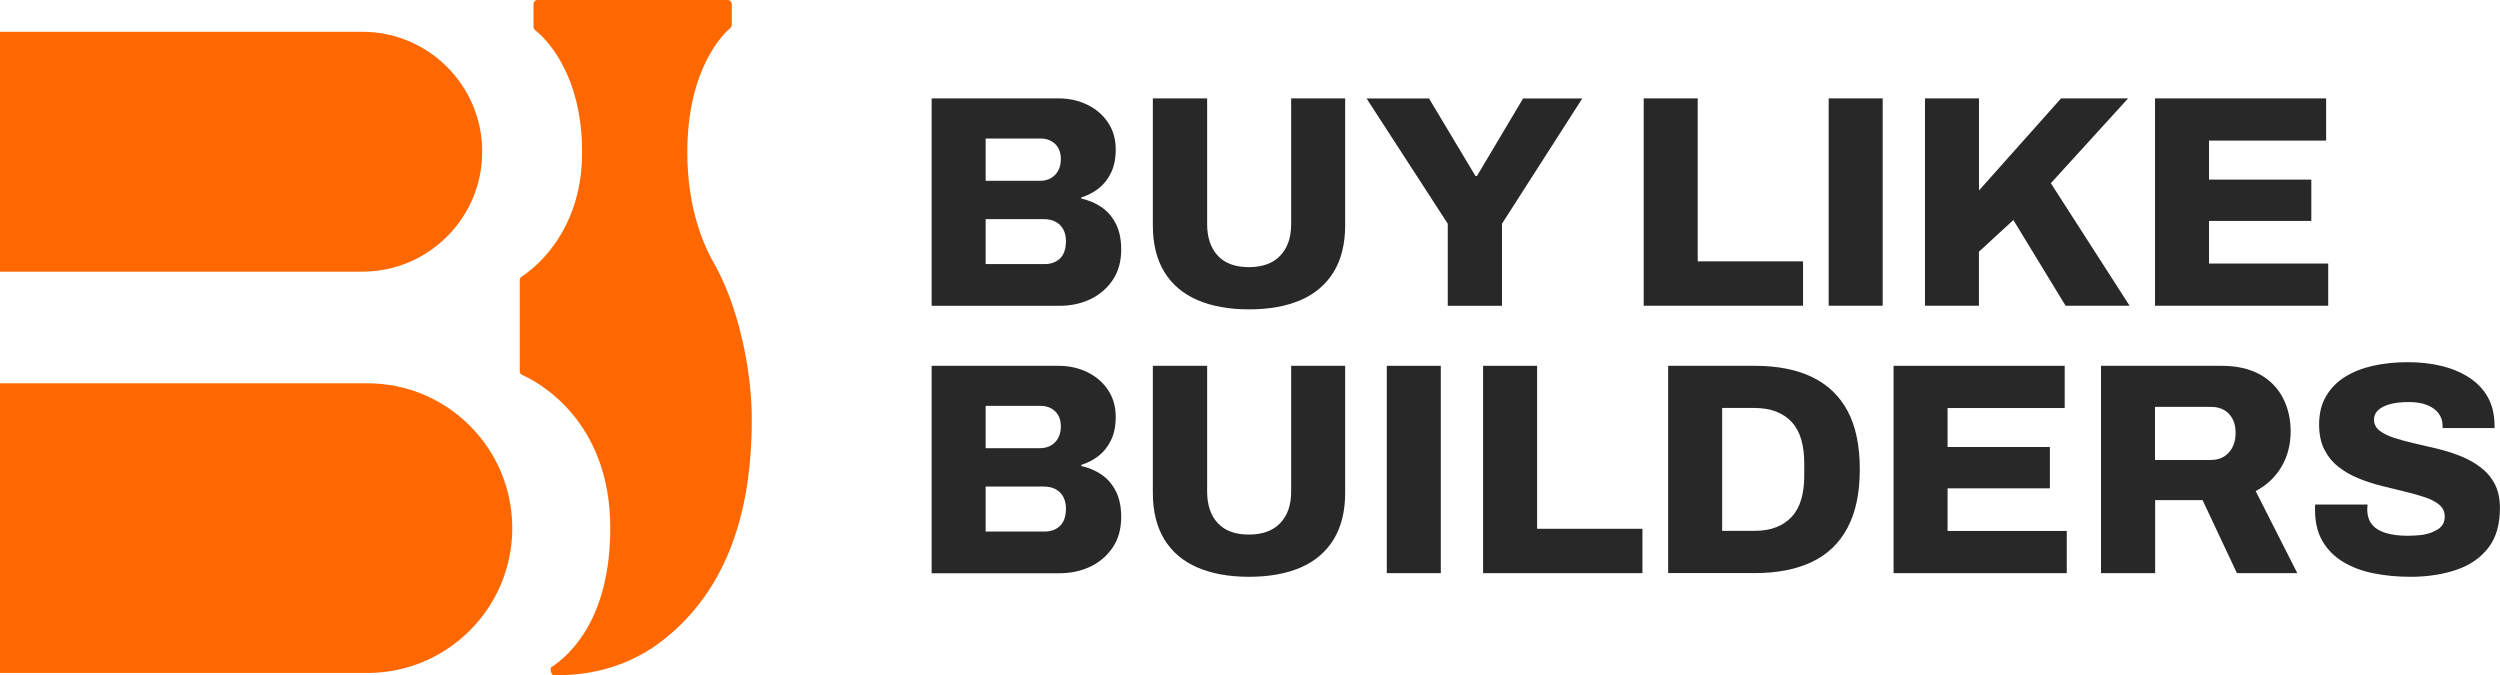
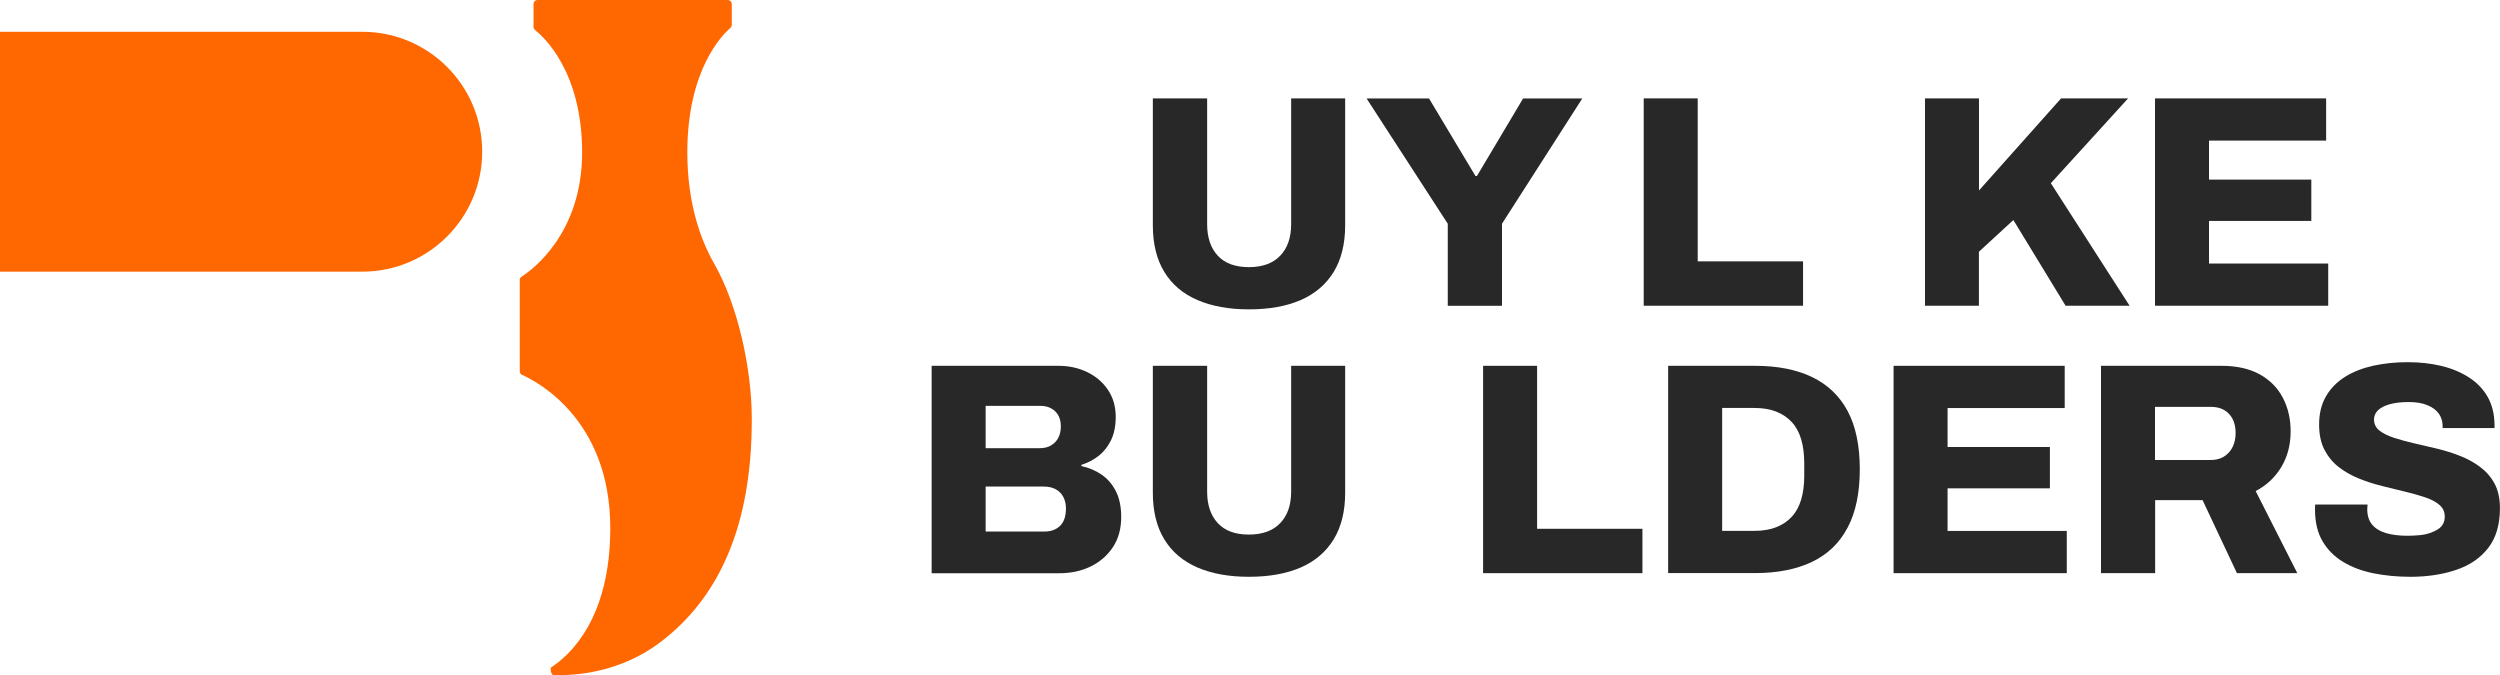
<svg xmlns="http://www.w3.org/2000/svg" id="Layer_2" data-name="Layer 2" viewBox="0 0 337.47 91.14">
  <defs>
    <style>
      .cls-1 {
        fill: #ff6700;
      }

      .cls-2 {
        fill: #282828;
      }
    </style>
  </defs>
  <g id="Final">
    <g id="Horizontal">
      <g>
-         <path class="cls-2" d="M125.76,41.28V13.28h17.11c1.44,0,2.74.29,3.91.86,1.17.57,2.1,1.37,2.79,2.4.69,1.03,1.04,2.24,1.04,3.63,0,1.22-.21,2.27-.63,3.14-.42.87-.98,1.58-1.67,2.12-.69.54-1.47.95-2.34,1.22v.16c1,.22,1.92.6,2.73,1.16.82.56,1.46,1.31,1.94,2.26.48.95.71,2.11.71,3.46,0,1.6-.38,2.97-1.14,4.1-.76,1.13-1.77,1.99-3.01,2.59-1.25.6-2.65.9-4.2.9h-17.24ZM133.05,24.41h7.29c.6,0,1.11-.12,1.53-.37s.75-.58.98-1.02c.23-.43.35-.95.35-1.55,0-.87-.26-1.55-.77-2.04-.52-.49-1.17-.73-1.96-.73h-7.42v5.7ZM133.05,35.65h7.95c.87,0,1.57-.26,2.1-.77.53-.52.79-1.3.79-2.36,0-.57-.12-1.08-.35-1.53s-.57-.79-1.02-1.04-1-.37-1.65-.37h-7.82v6.07Z" />
        <path class="cls-2" d="M168.58,41.76c-2.69,0-5-.42-6.95-1.26-1.94-.84-3.43-2.1-4.46-3.79-1.03-1.68-1.55-3.78-1.55-6.28V13.28h7.33v16.99c0,1.79.48,3.21,1.43,4.24.95,1.03,2.35,1.55,4.2,1.55s3.26-.52,4.24-1.55c.98-1.03,1.47-2.44,1.47-4.24V13.28h7.29v17.15c0,2.5-.52,4.59-1.55,6.28-1.03,1.68-2.51,2.95-4.44,3.79-1.93.84-4.26,1.26-7.01,1.26Z" />
        <path class="cls-2" d="M195.43,41.28v-11.08l-10.96-16.91h8.43l6.27,10.47h.2l6.23-10.47h7.99l-10.84,16.91v11.08h-7.33Z" />
        <path class="cls-2" d="M221.88,41.28V13.28h7.29v22h14.22v5.99h-21.51Z" />
-         <path class="cls-2" d="M246.85,41.28V13.28h7.29v27.99h-7.29Z" />
        <path class="cls-2" d="M259.85,41.28V13.28h7.29v12.43l11.08-12.43h9.05l-10.43,11.45,10.63,16.54h-8.64l-7.05-11.57-4.65,4.28v7.29h-7.29Z" />
        <path class="cls-2" d="M290.9,41.28V13.28h23.1v5.7h-15.81v5.26h13.81v5.58h-13.81v5.75h16.09v5.7h-23.39Z" />
        <path class="cls-2" d="M125.76,77.37v-27.99h17.11c1.44,0,2.74.29,3.91.86,1.17.57,2.1,1.37,2.79,2.4.69,1.03,1.04,2.24,1.04,3.63,0,1.22-.21,2.27-.63,3.14-.42.87-.98,1.58-1.67,2.12-.69.54-1.47.95-2.34,1.22v.16c1,.22,1.92.6,2.73,1.16.82.56,1.46,1.31,1.94,2.26.48.95.71,2.11.71,3.46,0,1.6-.38,2.97-1.14,4.1-.76,1.13-1.77,1.99-3.01,2.59-1.25.6-2.65.9-4.2.9h-17.24ZM133.05,60.5h7.29c.6,0,1.11-.12,1.53-.37s.75-.58.98-1.02c.23-.43.35-.95.35-1.55,0-.87-.26-1.55-.77-2.04-.52-.49-1.17-.73-1.96-.73h-7.42v5.7ZM133.05,71.75h7.95c.87,0,1.57-.26,2.1-.77.53-.52.79-1.3.79-2.36,0-.57-.12-1.08-.35-1.53s-.57-.79-1.02-1.04-1-.37-1.65-.37h-7.82v6.07Z" />
        <path class="cls-2" d="M168.58,77.86c-2.69,0-5-.42-6.95-1.26-1.94-.84-3.43-2.1-4.46-3.79-1.03-1.68-1.55-3.78-1.55-6.28v-17.15h7.33v16.99c0,1.79.48,3.21,1.43,4.24.95,1.03,2.35,1.55,4.2,1.55s3.26-.52,4.24-1.55c.98-1.03,1.47-2.44,1.47-4.24v-16.99h7.29v17.15c0,2.5-.52,4.59-1.55,6.28-1.03,1.68-2.51,2.95-4.44,3.79-1.93.84-4.26,1.26-7.01,1.26Z" />
-         <path class="cls-2" d="M187.2,77.37v-27.99h7.29v27.99h-7.29Z" />
        <path class="cls-2" d="M200.2,77.37v-27.99h7.29v22h14.22v5.99h-21.51Z" />
        <path class="cls-2" d="M225.18,77.37v-27.99h11.69c3.04,0,5.62.5,7.72,1.51,2.1,1.01,3.71,2.53,4.81,4.58,1.1,2.05,1.65,4.68,1.65,7.88s-.55,5.81-1.65,7.88c-1.1,2.08-2.7,3.62-4.81,4.62-2.11,1.01-4.68,1.51-7.72,1.51h-11.69ZM232.47,71.66h4.32c1.14,0,2.13-.16,2.97-.49.84-.33,1.55-.8,2.12-1.43.57-.62.99-1.4,1.26-2.32.27-.92.41-1.98.41-3.18v-1.71c0-1.22-.14-2.29-.41-3.22-.27-.92-.69-1.7-1.26-2.32-.57-.62-1.28-1.1-2.12-1.43-.84-.33-1.83-.49-2.97-.49h-4.32v16.58Z" />
        <path class="cls-2" d="M255.61,77.37v-27.99h23.1v5.7h-15.81v5.26h13.81v5.58h-13.81v5.75h16.09v5.7h-23.39Z" />
        <path class="cls-2" d="M283.61,77.37v-27.99h16.26c2.06,0,3.79.39,5.18,1.16,1.38.77,2.42,1.83,3.12,3.18.69,1.34,1.04,2.85,1.04,4.5,0,1.79-.41,3.39-1.24,4.79-.83,1.4-1.99,2.49-3.48,3.28l5.62,11.08h-8.15l-4.64-9.86h-6.4v9.86h-7.29ZM290.9,62.09h7.54c1,0,1.81-.33,2.42-1,.61-.67.92-1.55.92-2.67,0-.73-.14-1.36-.41-1.87-.27-.52-.65-.92-1.14-1.2-.49-.29-1.09-.43-1.79-.43h-7.54v7.17Z" />
        <path class="cls-2" d="M325.37,77.86c-1.77,0-3.42-.16-4.97-.47-1.55-.31-2.91-.82-4.09-1.53-1.18-.71-2.11-1.64-2.79-2.79-.68-1.15-1.02-2.57-1.02-4.26v-.37c0-.14.01-.24.04-.33h7.05c0,.08,0,.18-.02.31s-.02.22-.02.31c0,.87.22,1.57.67,2.1.45.53,1.08.91,1.89,1.14.81.23,1.77.35,2.85.35.6,0,1.15-.03,1.67-.08.52-.05.98-.15,1.39-.29.41-.14.77-.31,1.08-.51.31-.2.54-.45.69-.73s.22-.62.22-1c0-.62-.24-1.14-.71-1.55-.48-.41-1.11-.75-1.92-1.02-.8-.27-1.71-.53-2.71-.77-1.01-.24-2.05-.5-3.14-.77-1.09-.27-2.13-.61-3.14-1.02-1-.41-1.91-.92-2.71-1.55-.8-.62-1.44-1.41-1.92-2.34-.48-.94-.71-2.07-.71-3.4,0-1.47.31-2.74.94-3.81.62-1.07,1.49-1.95,2.59-2.63,1.1-.68,2.37-1.17,3.81-1.49,1.44-.31,2.97-.47,4.6-.47s3.1.16,4.5.49c1.4.33,2.64.84,3.73,1.53,1.09.69,1.94,1.56,2.55,2.61.61,1.05.93,2.3.96,3.77v.49h-7.01v-.29c0-.62-.17-1.17-.51-1.65-.34-.48-.85-.86-1.53-1.14-.68-.29-1.52-.43-2.53-.43s-1.85.1-2.55.29c-.69.19-1.22.46-1.59.81-.37.35-.55.77-.55,1.26,0,.6.24,1.09.71,1.47.47.38,1.12.71,1.94.98.82.27,1.72.52,2.73.75,1,.23,2.04.48,3.12.73,1.07.26,2.11.58,3.12.98,1,.39,1.92.9,2.73,1.51.81.61,1.46,1.36,1.94,2.26.47.9.71,1.98.71,3.26,0,2.23-.52,4.02-1.57,5.38-1.05,1.36-2.49,2.35-4.32,2.97s-3.91.94-6.21.94Z" />
      </g>
      <g>
        <path class="cls-1" d="M48.9,36.67H0s0-32.38,0-32.38h48.9c8.94,0,16.19,7.25,16.19,16.19h0c0,8.94-7.25,16.19-16.19,16.19Z" />
-         <path class="cls-1" d="M0,51.74h49.6c10.79,0,19.55,8.76,19.55,19.55h0c0,10.79-8.76,19.55-19.55,19.55H0v-39.09H0Z" />
        <path class="cls-1" d="M90.86,0h-18.3c-.3,0-.54.24-.54.54v3.09c0,.17.08.32.21.43,1.12.88,6.35,5.56,6.35,16.52s-6.78,15.88-8.17,16.76c-.16.1-.25.27-.25.45v12.33c0,.21.12.41.32.49,1.93.85,11.9,5.97,11.9,20.67,0,12.1-5.32,17.09-8.04,18.85-.03.5.04.69.27.99,2.97.11,9.05-.28,14.54-4.44,7.97-6.04,12.33-15.79,12.33-29.98,0-.13,0-.25,0-.38-.03-6.55-1.85-15.09-5.1-20.78-1.67-2.92-3.6-7.84-3.6-14.97,0-11.24,4.79-15.92,5.81-16.8.12-.1.19-.25.19-.41V.54C98.77.24,98.53,0,98.23,0h-7.38Z" />
      </g>
    </g>
  </g>
</svg>